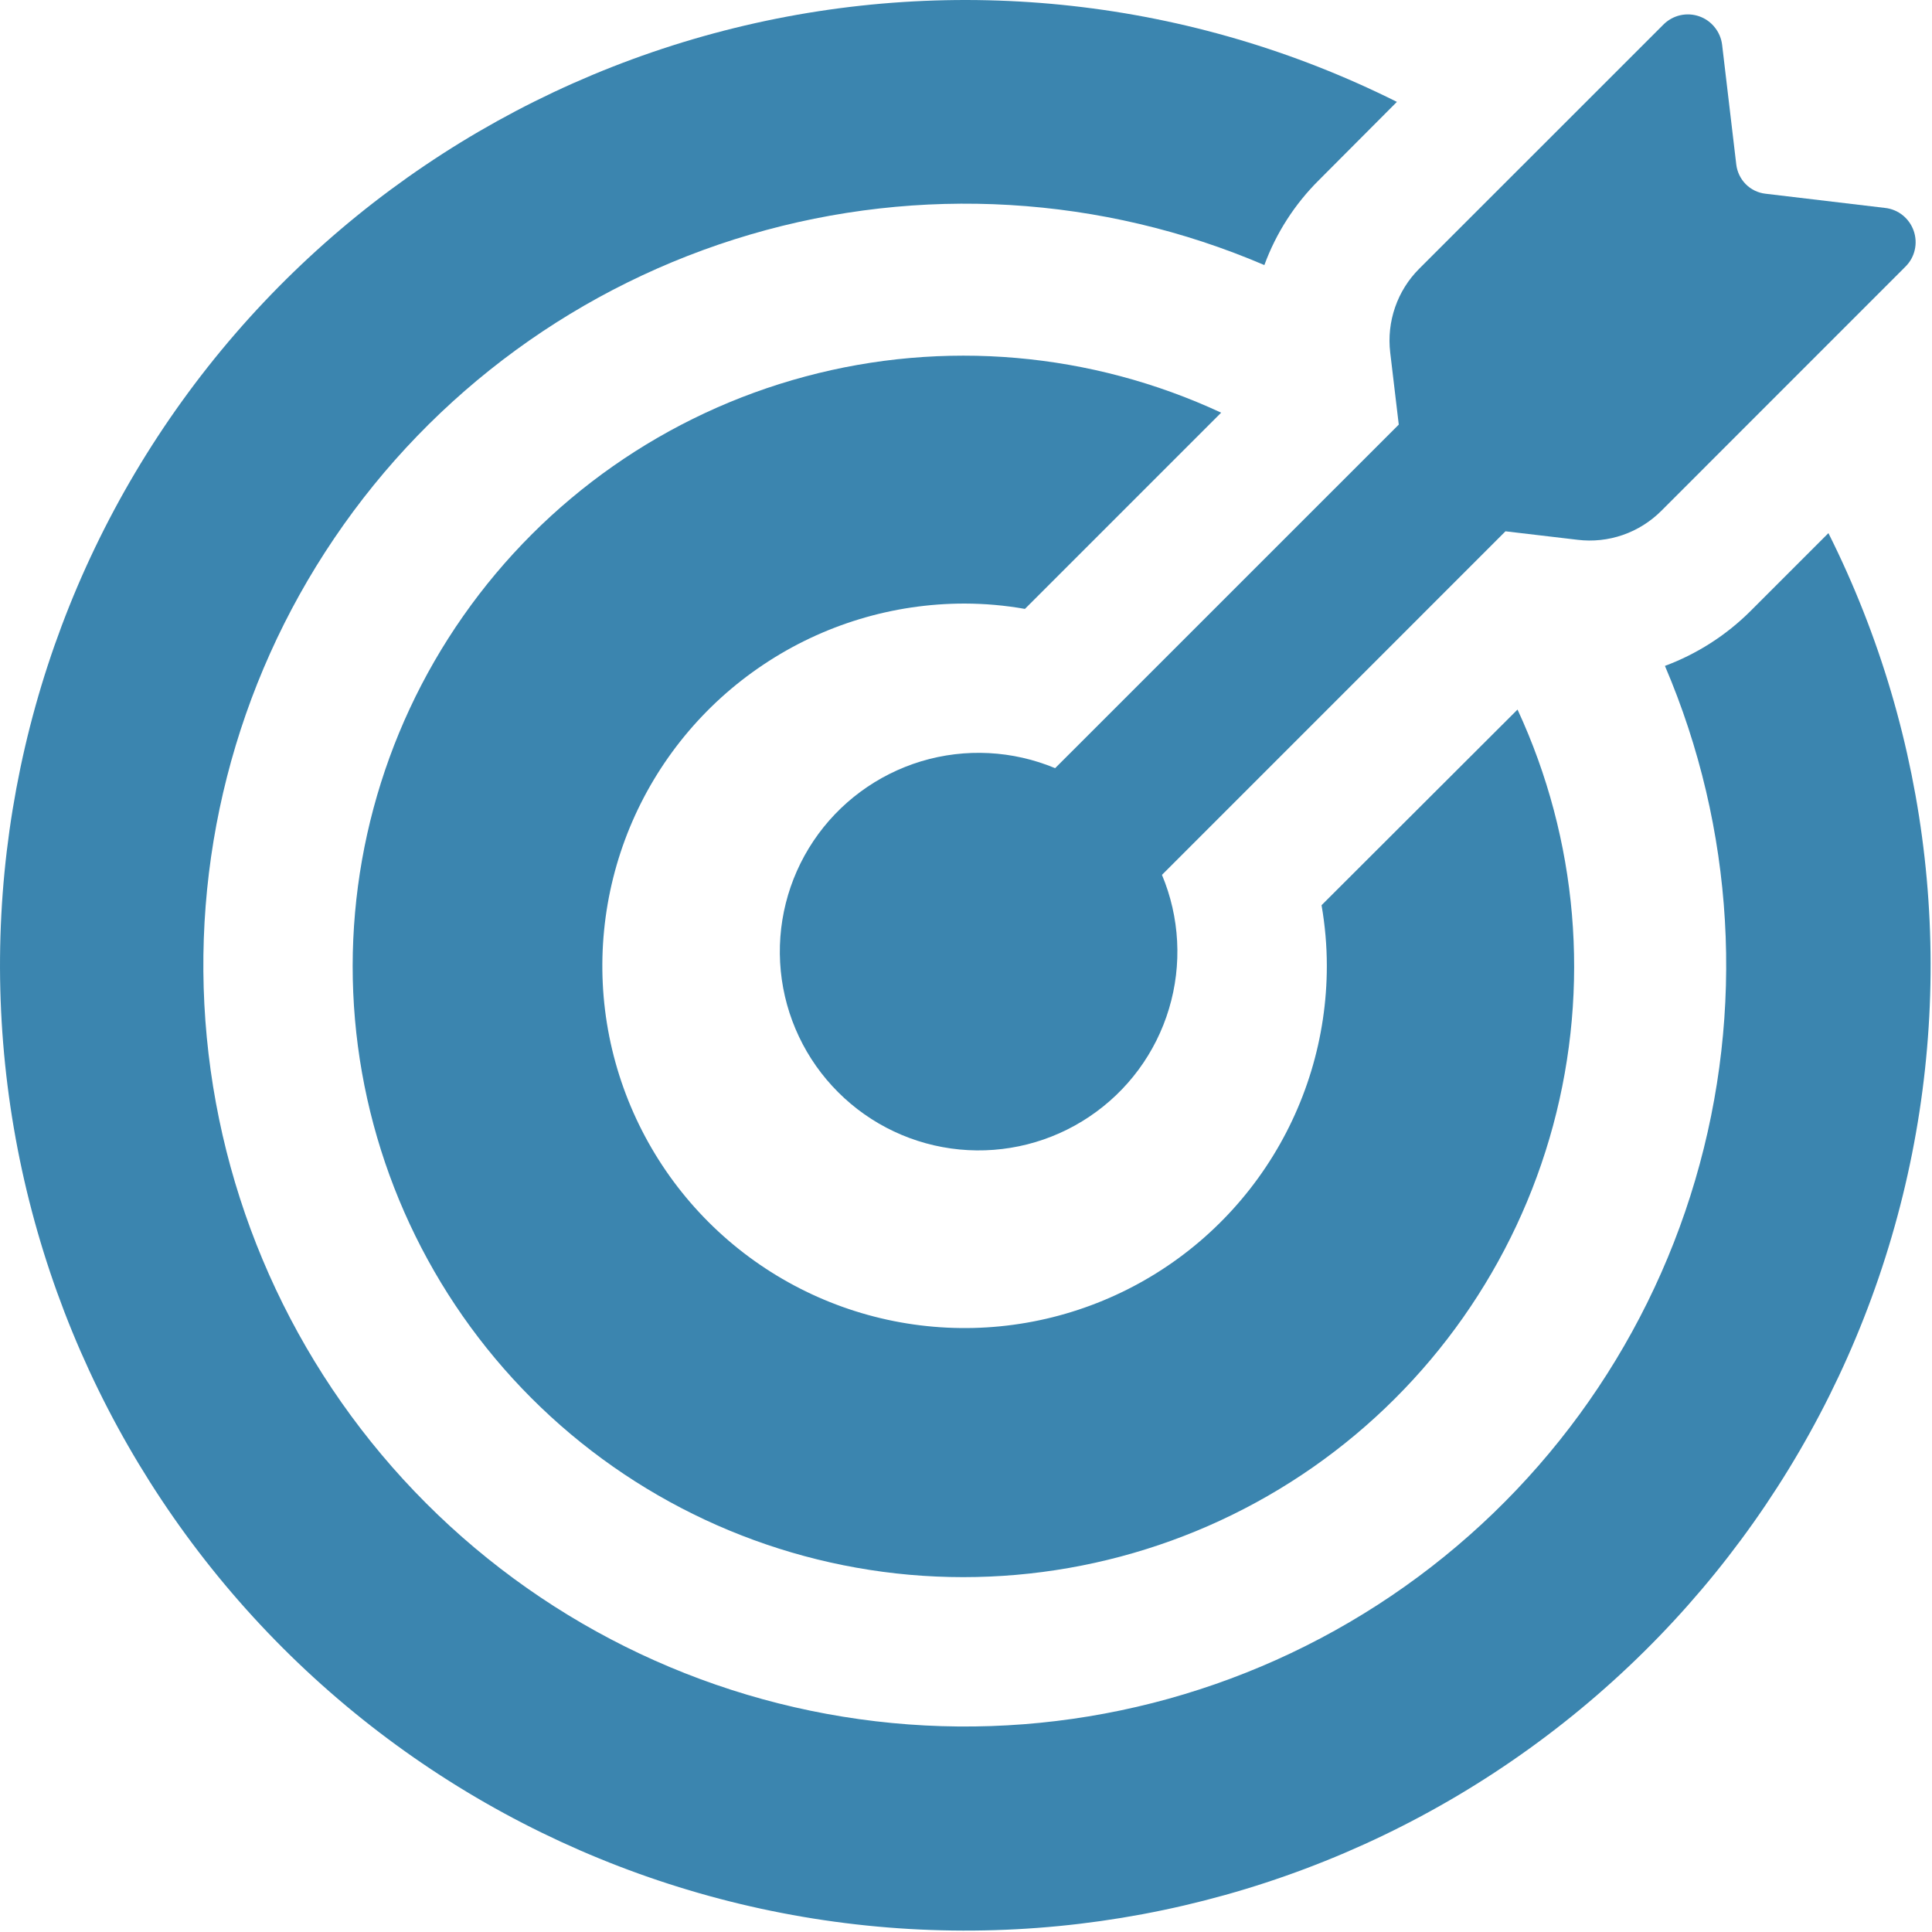
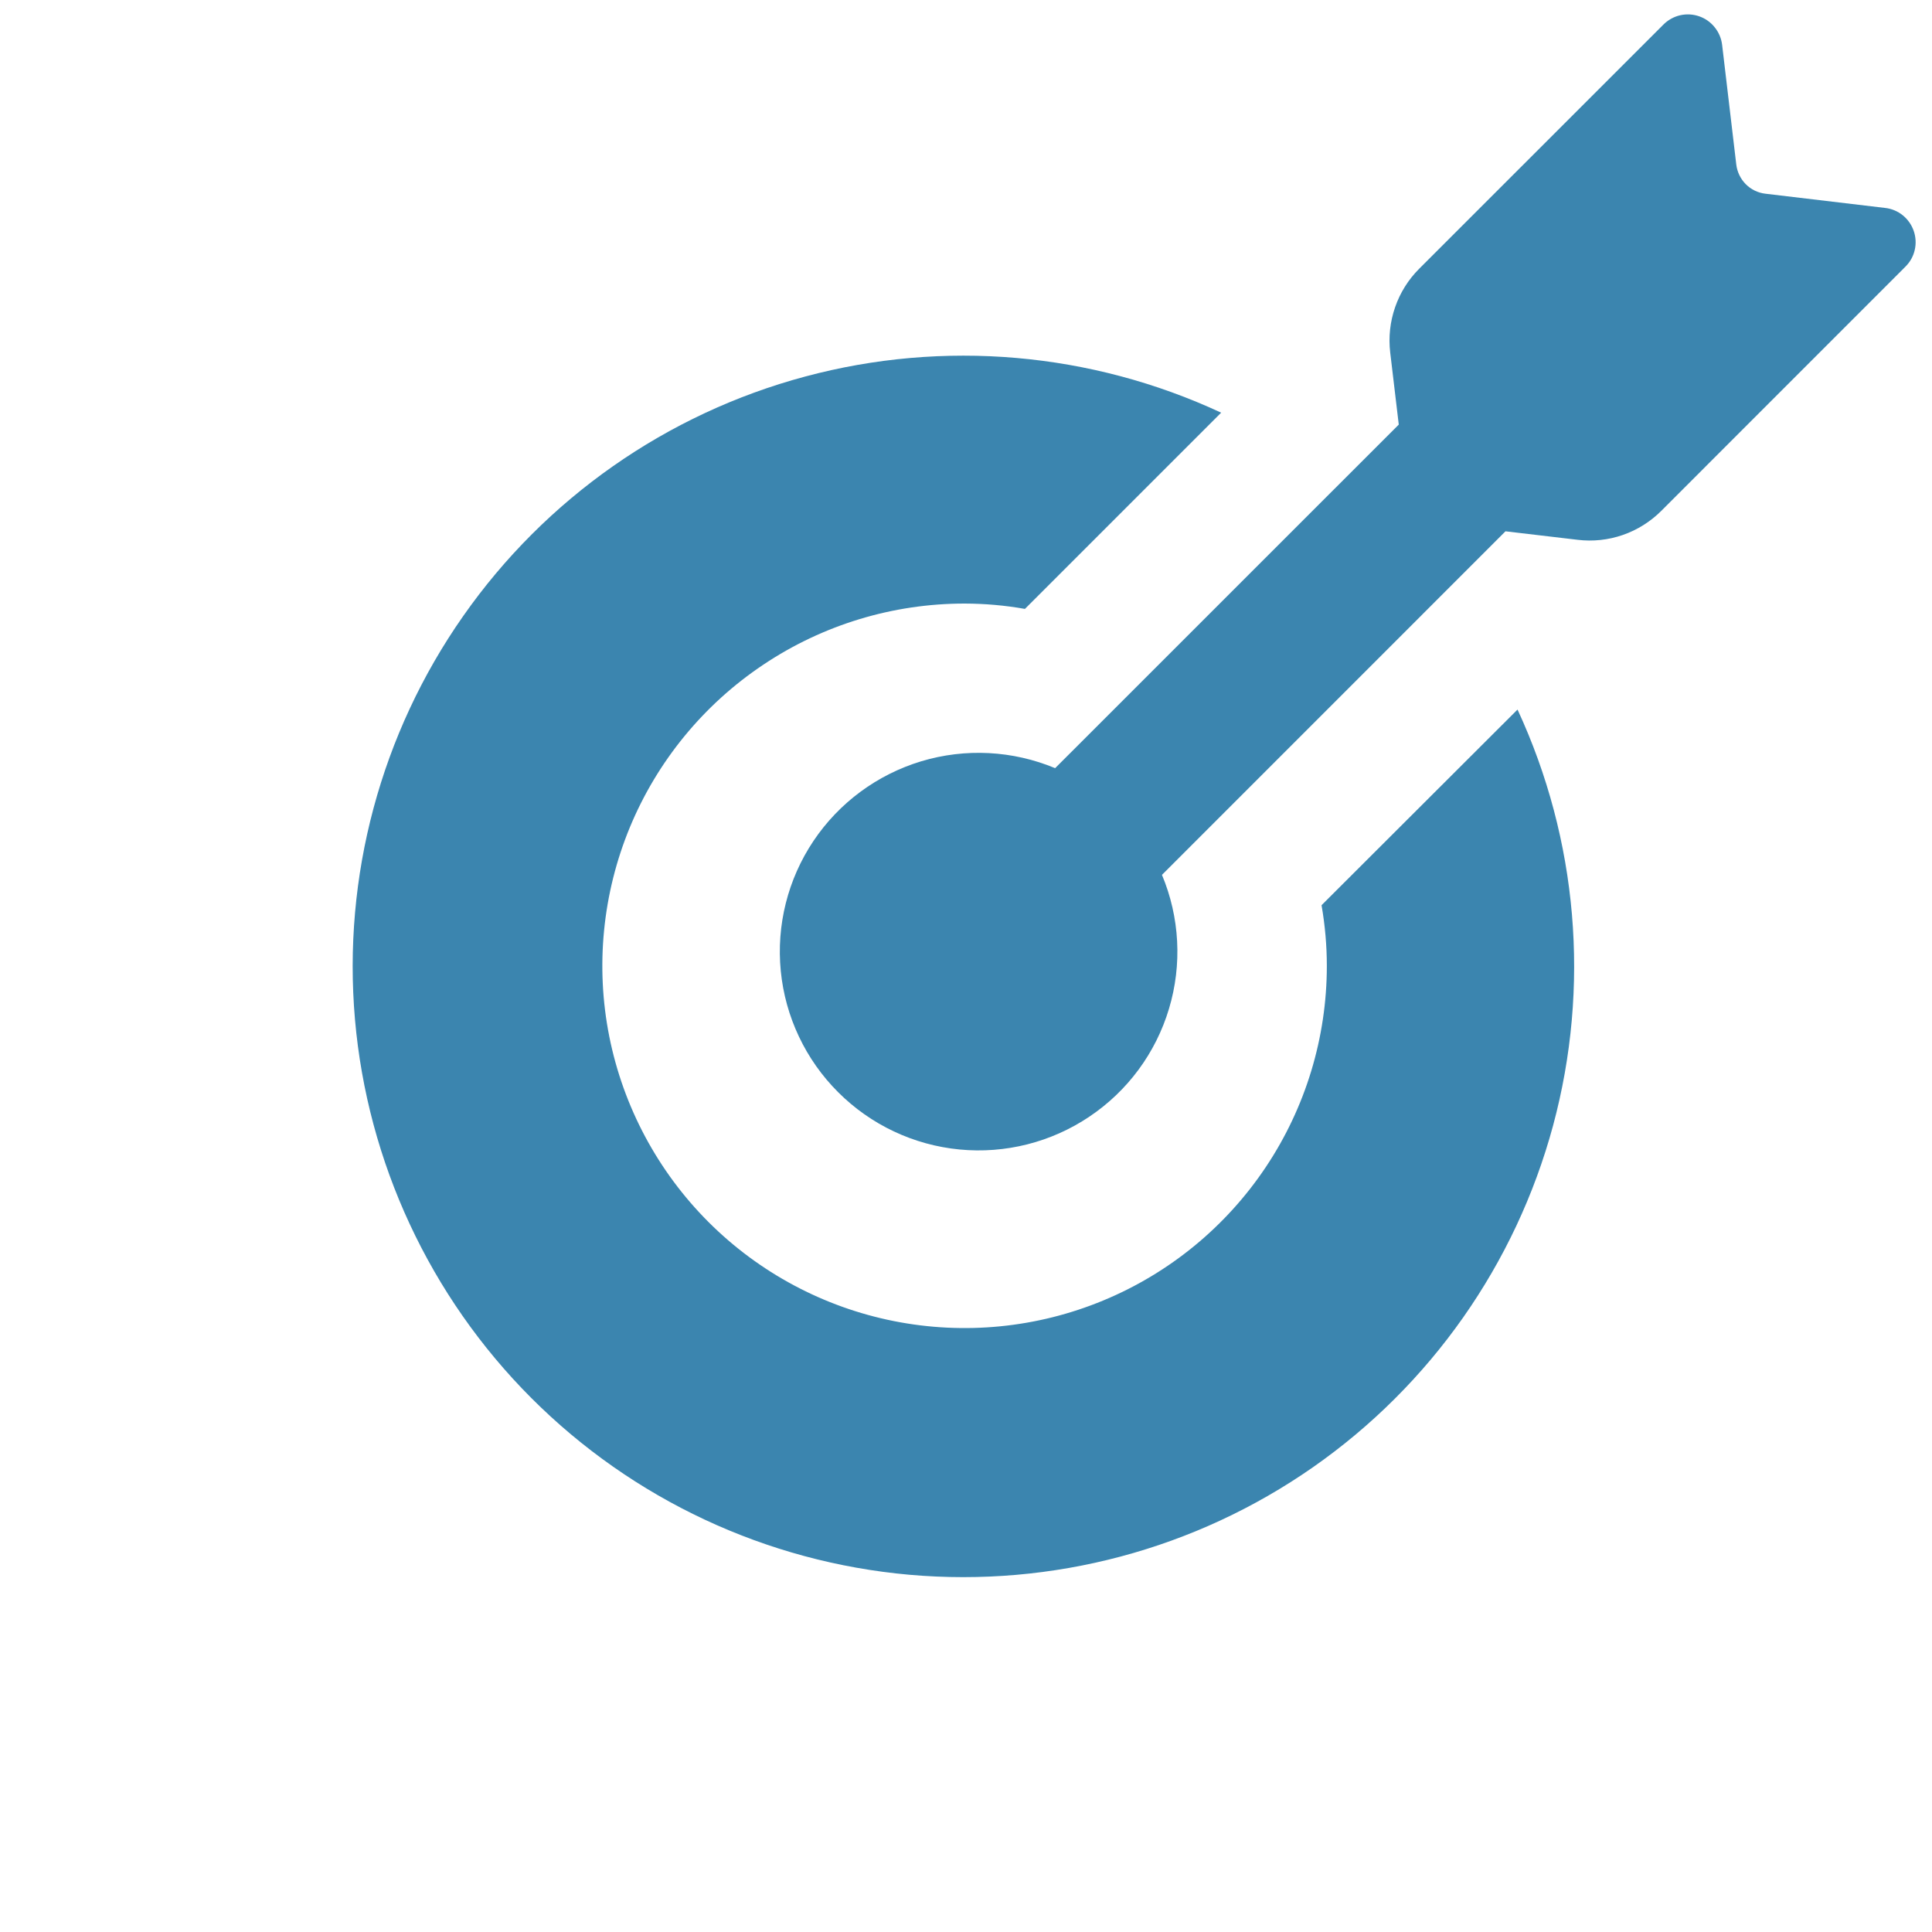
<svg xmlns="http://www.w3.org/2000/svg" width="30" height="30" viewBox="0 0 30 30" fill="none">
  <path d="M14.978 9.372C15.292 9.373 15.605 9.4 15.915 9.455L18.962 6.408C16.941 5.468 14.654 5.269 12.502 5.847C10.35 6.424 8.47 7.741 7.192 9.567C5.913 11.392 5.319 13.609 5.512 15.829C5.706 18.049 6.675 20.13 8.249 21.707C9.824 23.284 11.903 24.256 14.123 24.453C16.343 24.649 18.561 24.058 20.388 22.783C22.215 21.507 23.535 19.629 24.116 17.478C24.696 15.326 24.501 13.039 23.564 11.018L20.521 14.056C20.575 14.367 20.603 14.682 20.603 14.998C20.603 16.11 20.273 17.198 19.655 18.123C19.037 19.048 18.158 19.769 17.131 20.194C16.103 20.62 14.972 20.731 13.881 20.514C12.79 20.297 11.787 19.761 11.001 18.975C10.214 18.188 9.679 17.186 9.461 16.095C9.244 15.004 9.356 13.873 9.781 12.845C10.207 11.817 10.928 10.939 11.853 10.321C12.778 9.702 13.865 9.372 14.978 9.372V9.372Z" fill="#3B85AF" />
-   <path d="M28.392 8.278L27.178 9.492C26.802 9.866 26.35 10.155 25.853 10.34C26.933 12.866 27.099 15.689 26.323 18.324C25.548 20.959 23.879 23.242 21.603 24.781C19.327 26.32 16.587 27.018 13.852 26.755C11.118 26.493 8.56 25.287 6.618 23.344C4.676 21.401 3.472 18.843 3.211 16.108C2.95 13.373 3.65 10.633 5.19 8.359C6.729 6.084 9.013 4.416 11.649 3.642C14.284 2.868 17.108 3.035 19.633 4.116C19.815 3.619 20.105 3.169 20.481 2.796L21.691 1.582C18.508 -0.01 14.861 -0.416 11.405 0.435C7.949 1.286 4.908 3.339 2.828 6.227C0.747 9.115 -0.238 12.649 0.049 16.197C0.336 19.745 1.876 23.075 4.393 25.591C6.911 28.107 10.242 29.645 13.79 29.93C17.338 30.215 20.872 29.228 23.758 27.145C26.645 25.063 28.697 22.021 29.546 18.564C30.395 15.108 29.986 11.461 28.392 8.279V8.278Z" fill="#3B85AF" />
  <path d="M21.587 5.473L21.72 6.593L16.384 11.928C15.724 11.653 14.99 11.615 14.305 11.821C13.621 12.028 13.029 12.465 12.631 13.059C12.233 13.653 12.054 14.367 12.124 15.079C12.194 15.79 12.509 16.455 13.015 16.96C13.521 17.466 14.186 17.78 14.898 17.849C15.609 17.918 16.323 17.738 16.916 17.339C17.51 16.941 17.947 16.349 18.152 15.664C18.358 14.979 18.319 14.244 18.043 13.585L23.377 8.25L24.497 8.382C24.733 8.411 24.974 8.385 25.199 8.307C25.424 8.229 25.629 8.1 25.797 7.932L29.589 4.139C29.66 4.068 29.71 3.979 29.732 3.881C29.755 3.783 29.749 3.68 29.716 3.585C29.683 3.49 29.624 3.406 29.546 3.343C29.468 3.28 29.373 3.24 29.273 3.229L27.414 3.008C27.299 2.995 27.191 2.943 27.109 2.861C27.027 2.778 26.975 2.671 26.961 2.556L26.741 0.696C26.729 0.596 26.689 0.502 26.626 0.424C26.563 0.345 26.48 0.286 26.384 0.253C26.289 0.22 26.187 0.215 26.089 0.237C25.991 0.26 25.901 0.31 25.83 0.381L22.038 4.172C21.869 4.341 21.741 4.545 21.663 4.771C21.585 4.996 21.559 5.236 21.587 5.473V5.473Z" fill="#3B85AF" />
</svg>